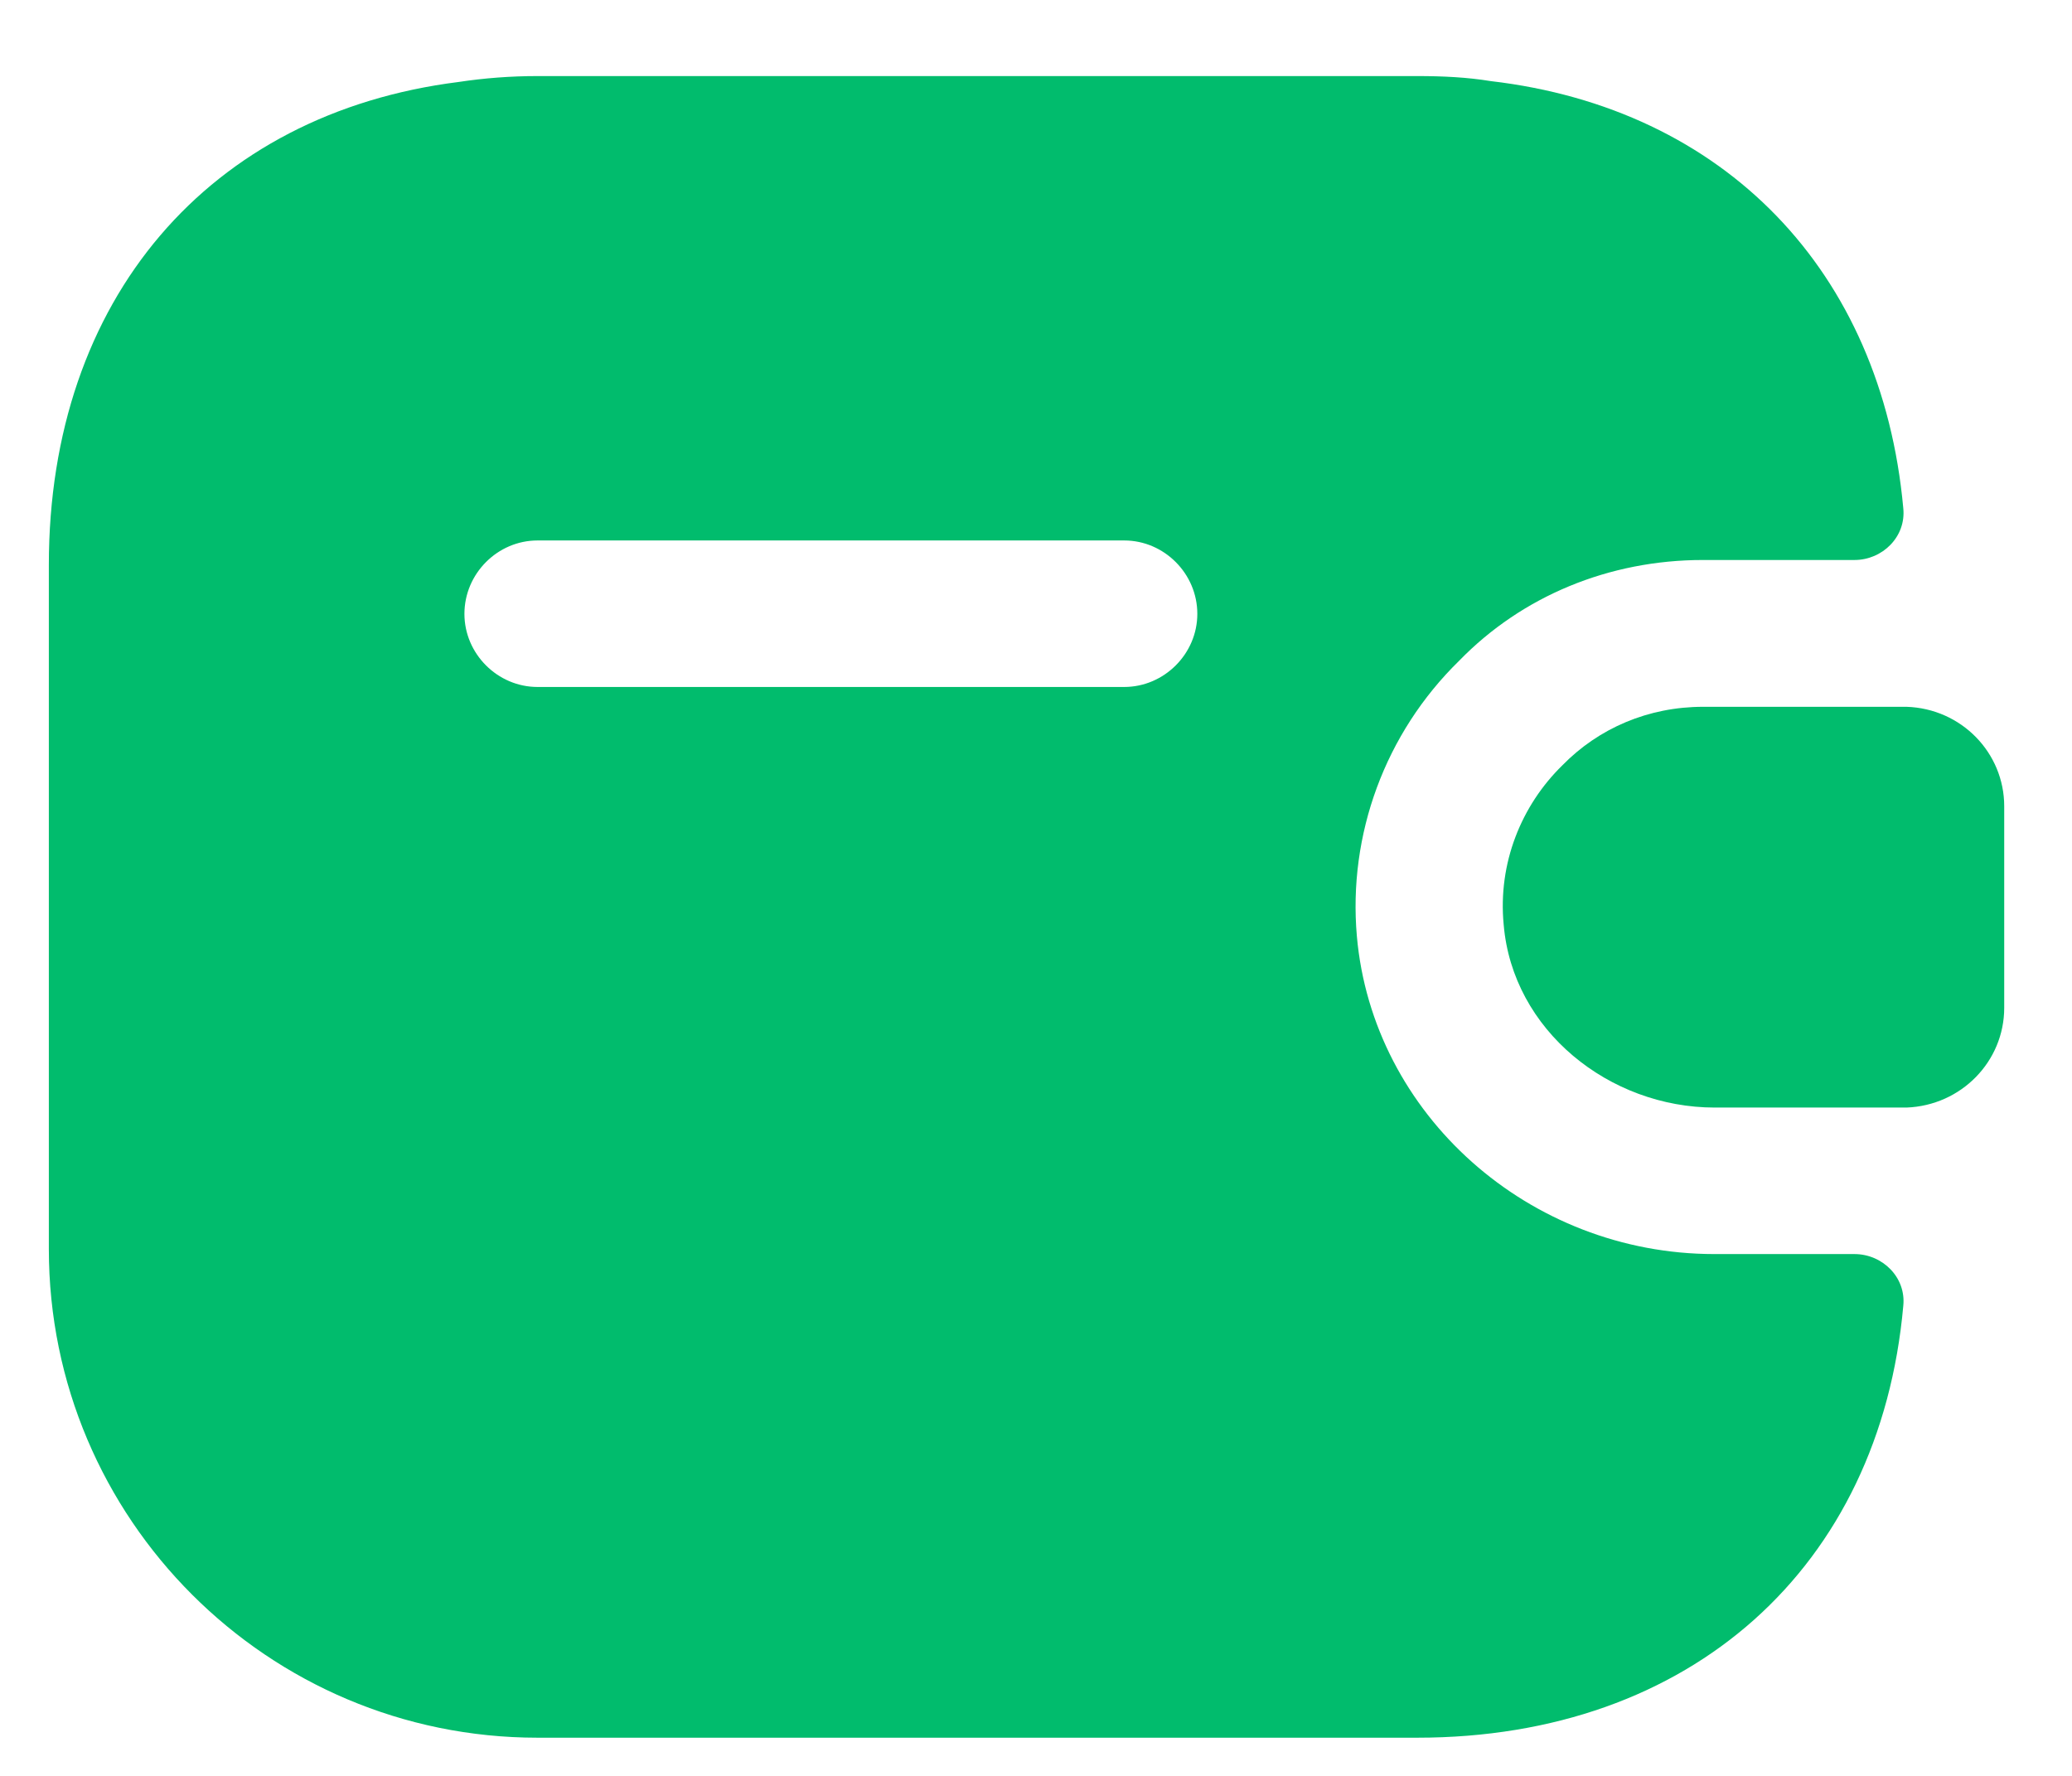
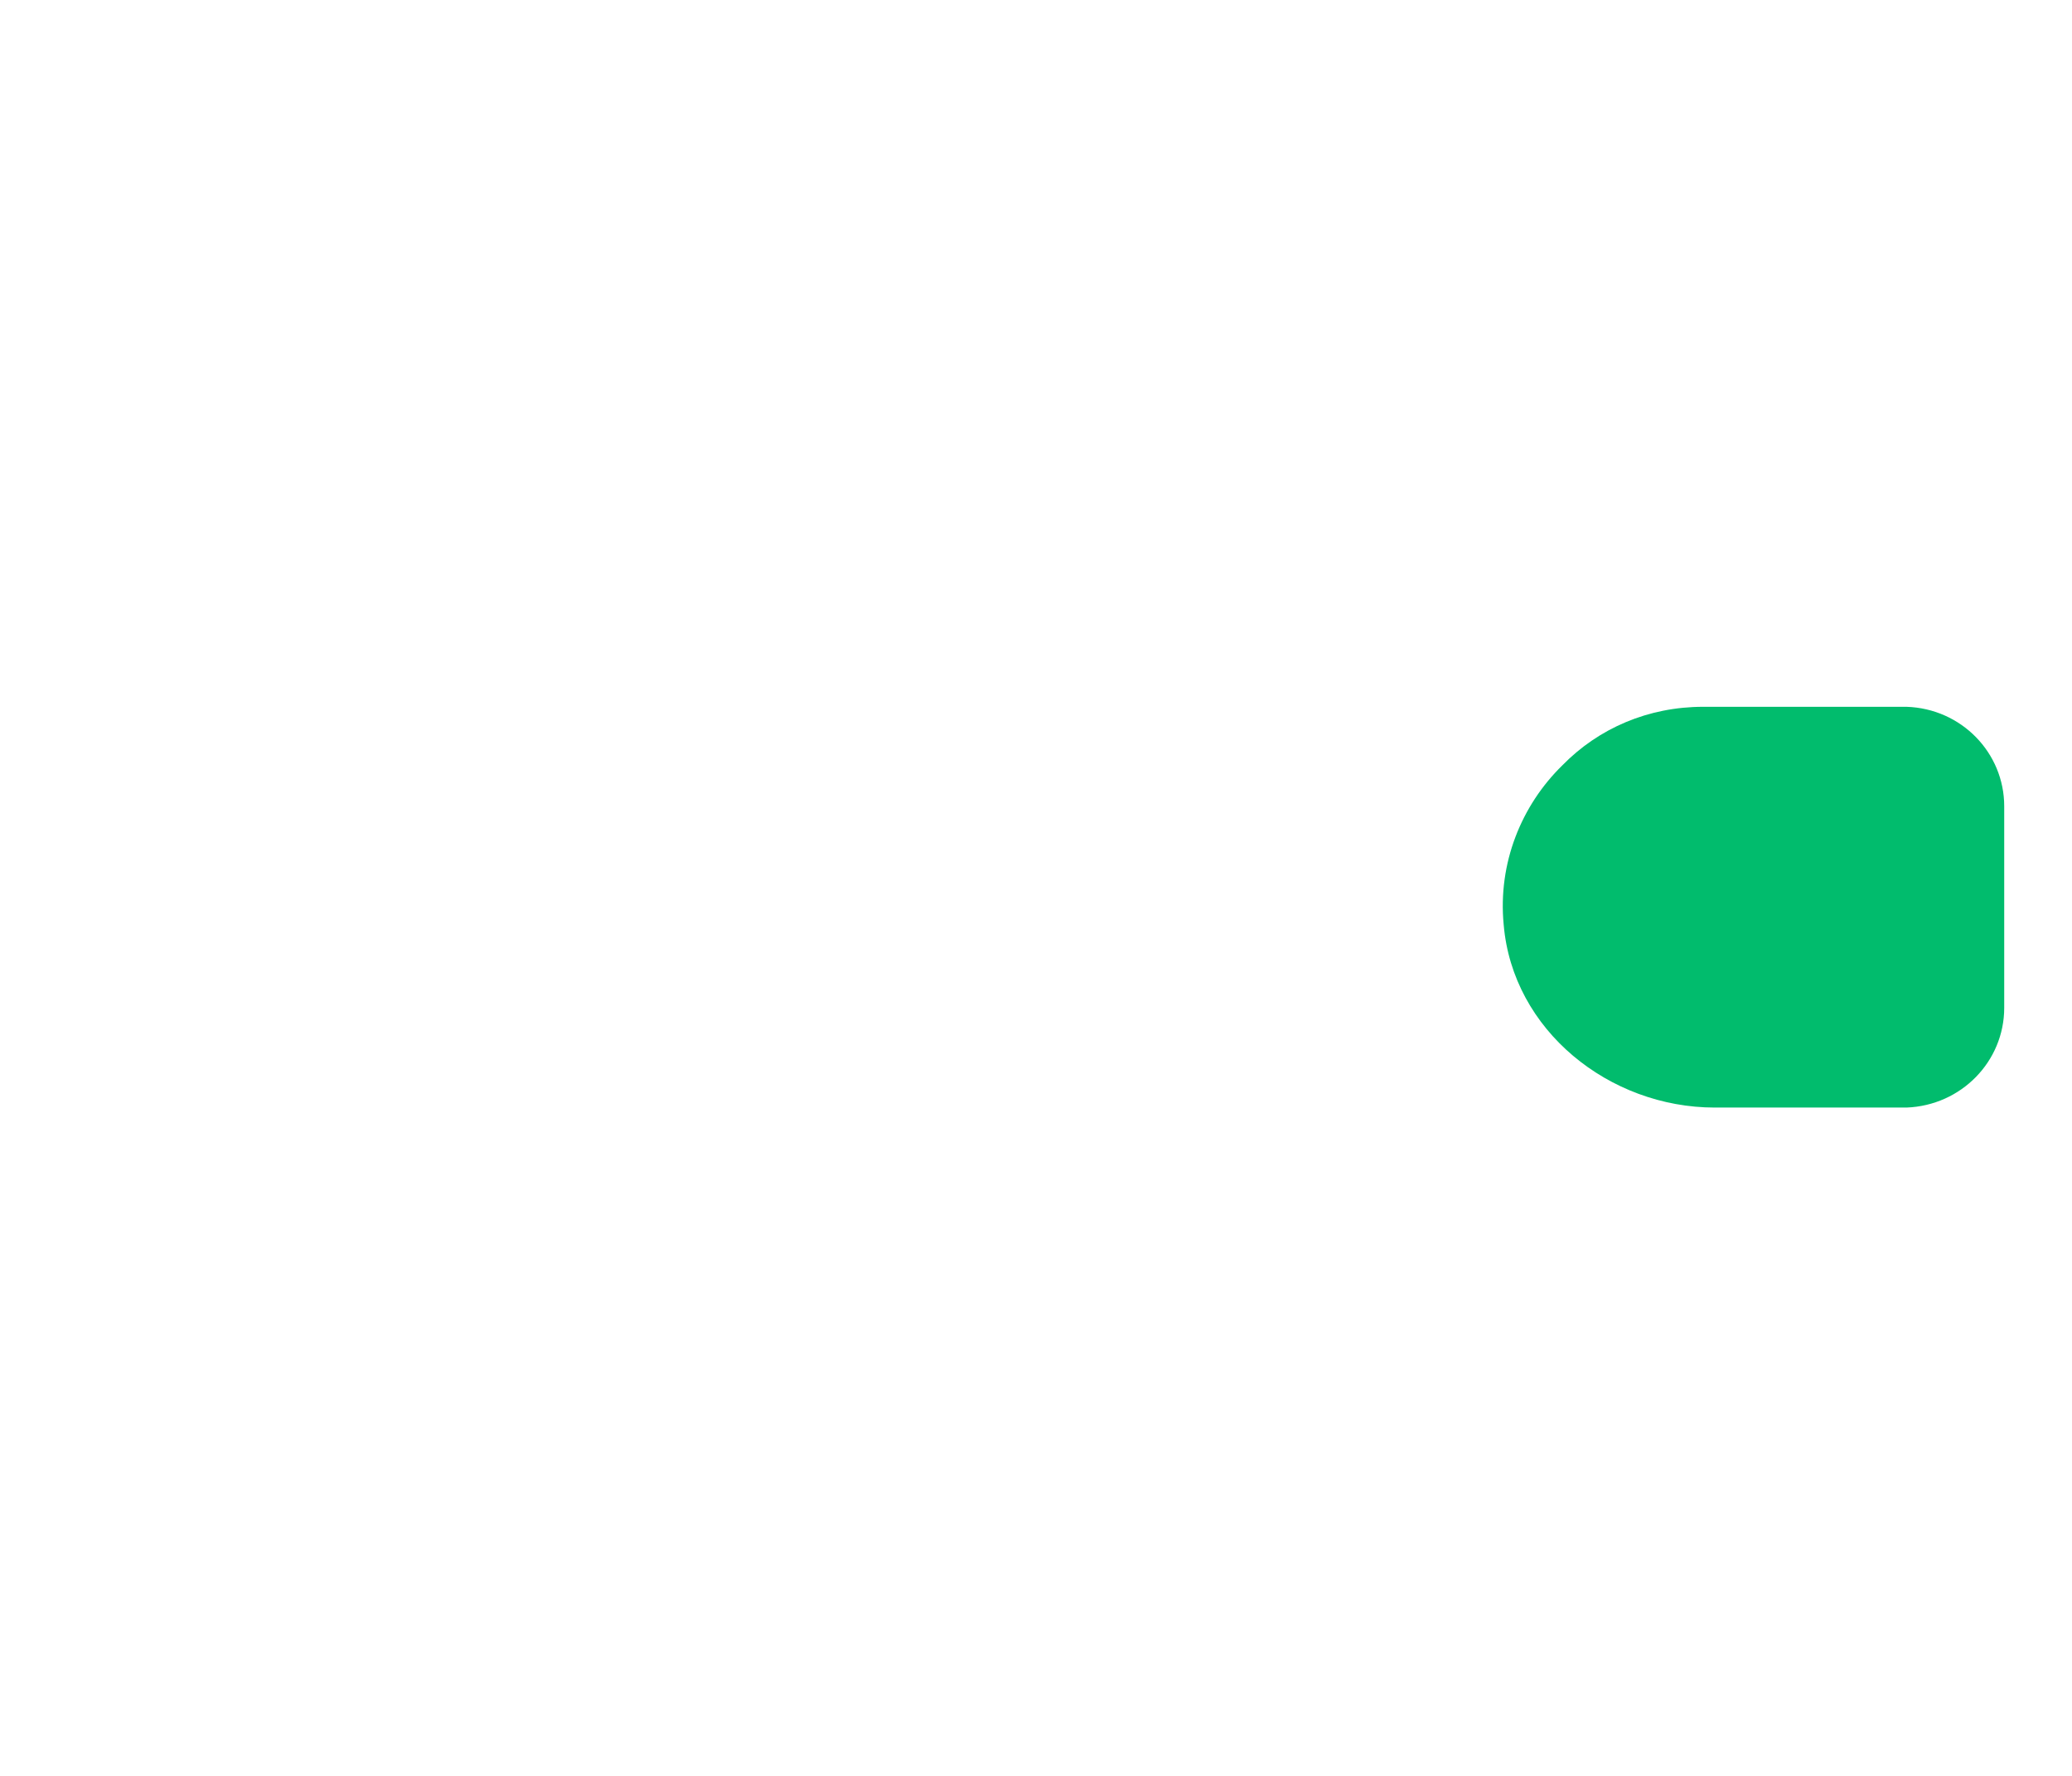
<svg xmlns="http://www.w3.org/2000/svg" width="7" height="6" viewBox="0 0 7 6" fill="none">
  <path d="M6.771 2.724V3.405C6.771 3.586 6.626 3.735 6.441 3.742H5.793C5.437 3.742 5.11 3.481 5.08 3.124C5.06 2.916 5.14 2.721 5.278 2.586C5.401 2.46 5.569 2.388 5.754 2.388H6.441C6.626 2.394 6.771 2.543 6.771 2.724Z" fill="#01BC6D" />
-   <path d="M6.265 4.237H5.792C5.165 4.237 4.637 3.765 4.584 3.163C4.554 2.82 4.679 2.477 4.93 2.232C5.142 2.014 5.436 1.892 5.753 1.892H6.265C6.36 1.892 6.44 1.813 6.43 1.717C6.357 0.915 5.825 0.366 5.036 0.274C4.957 0.261 4.874 0.257 4.788 0.257H1.816C1.724 0.257 1.635 0.264 1.549 0.277C0.707 0.383 0.165 1.01 0.165 1.909V4.22C0.165 5.132 0.905 5.871 1.816 5.871H4.788C5.713 5.871 6.351 5.294 6.43 4.412C6.44 4.316 6.36 4.237 6.265 4.237ZM3.798 2.321H1.816C1.681 2.321 1.569 2.209 1.569 2.074C1.569 1.938 1.681 1.826 1.816 1.826H3.798C3.933 1.826 4.045 1.938 4.045 2.074C4.045 2.209 3.933 2.321 3.798 2.321Z" fill="#01BC6D" />
</svg>